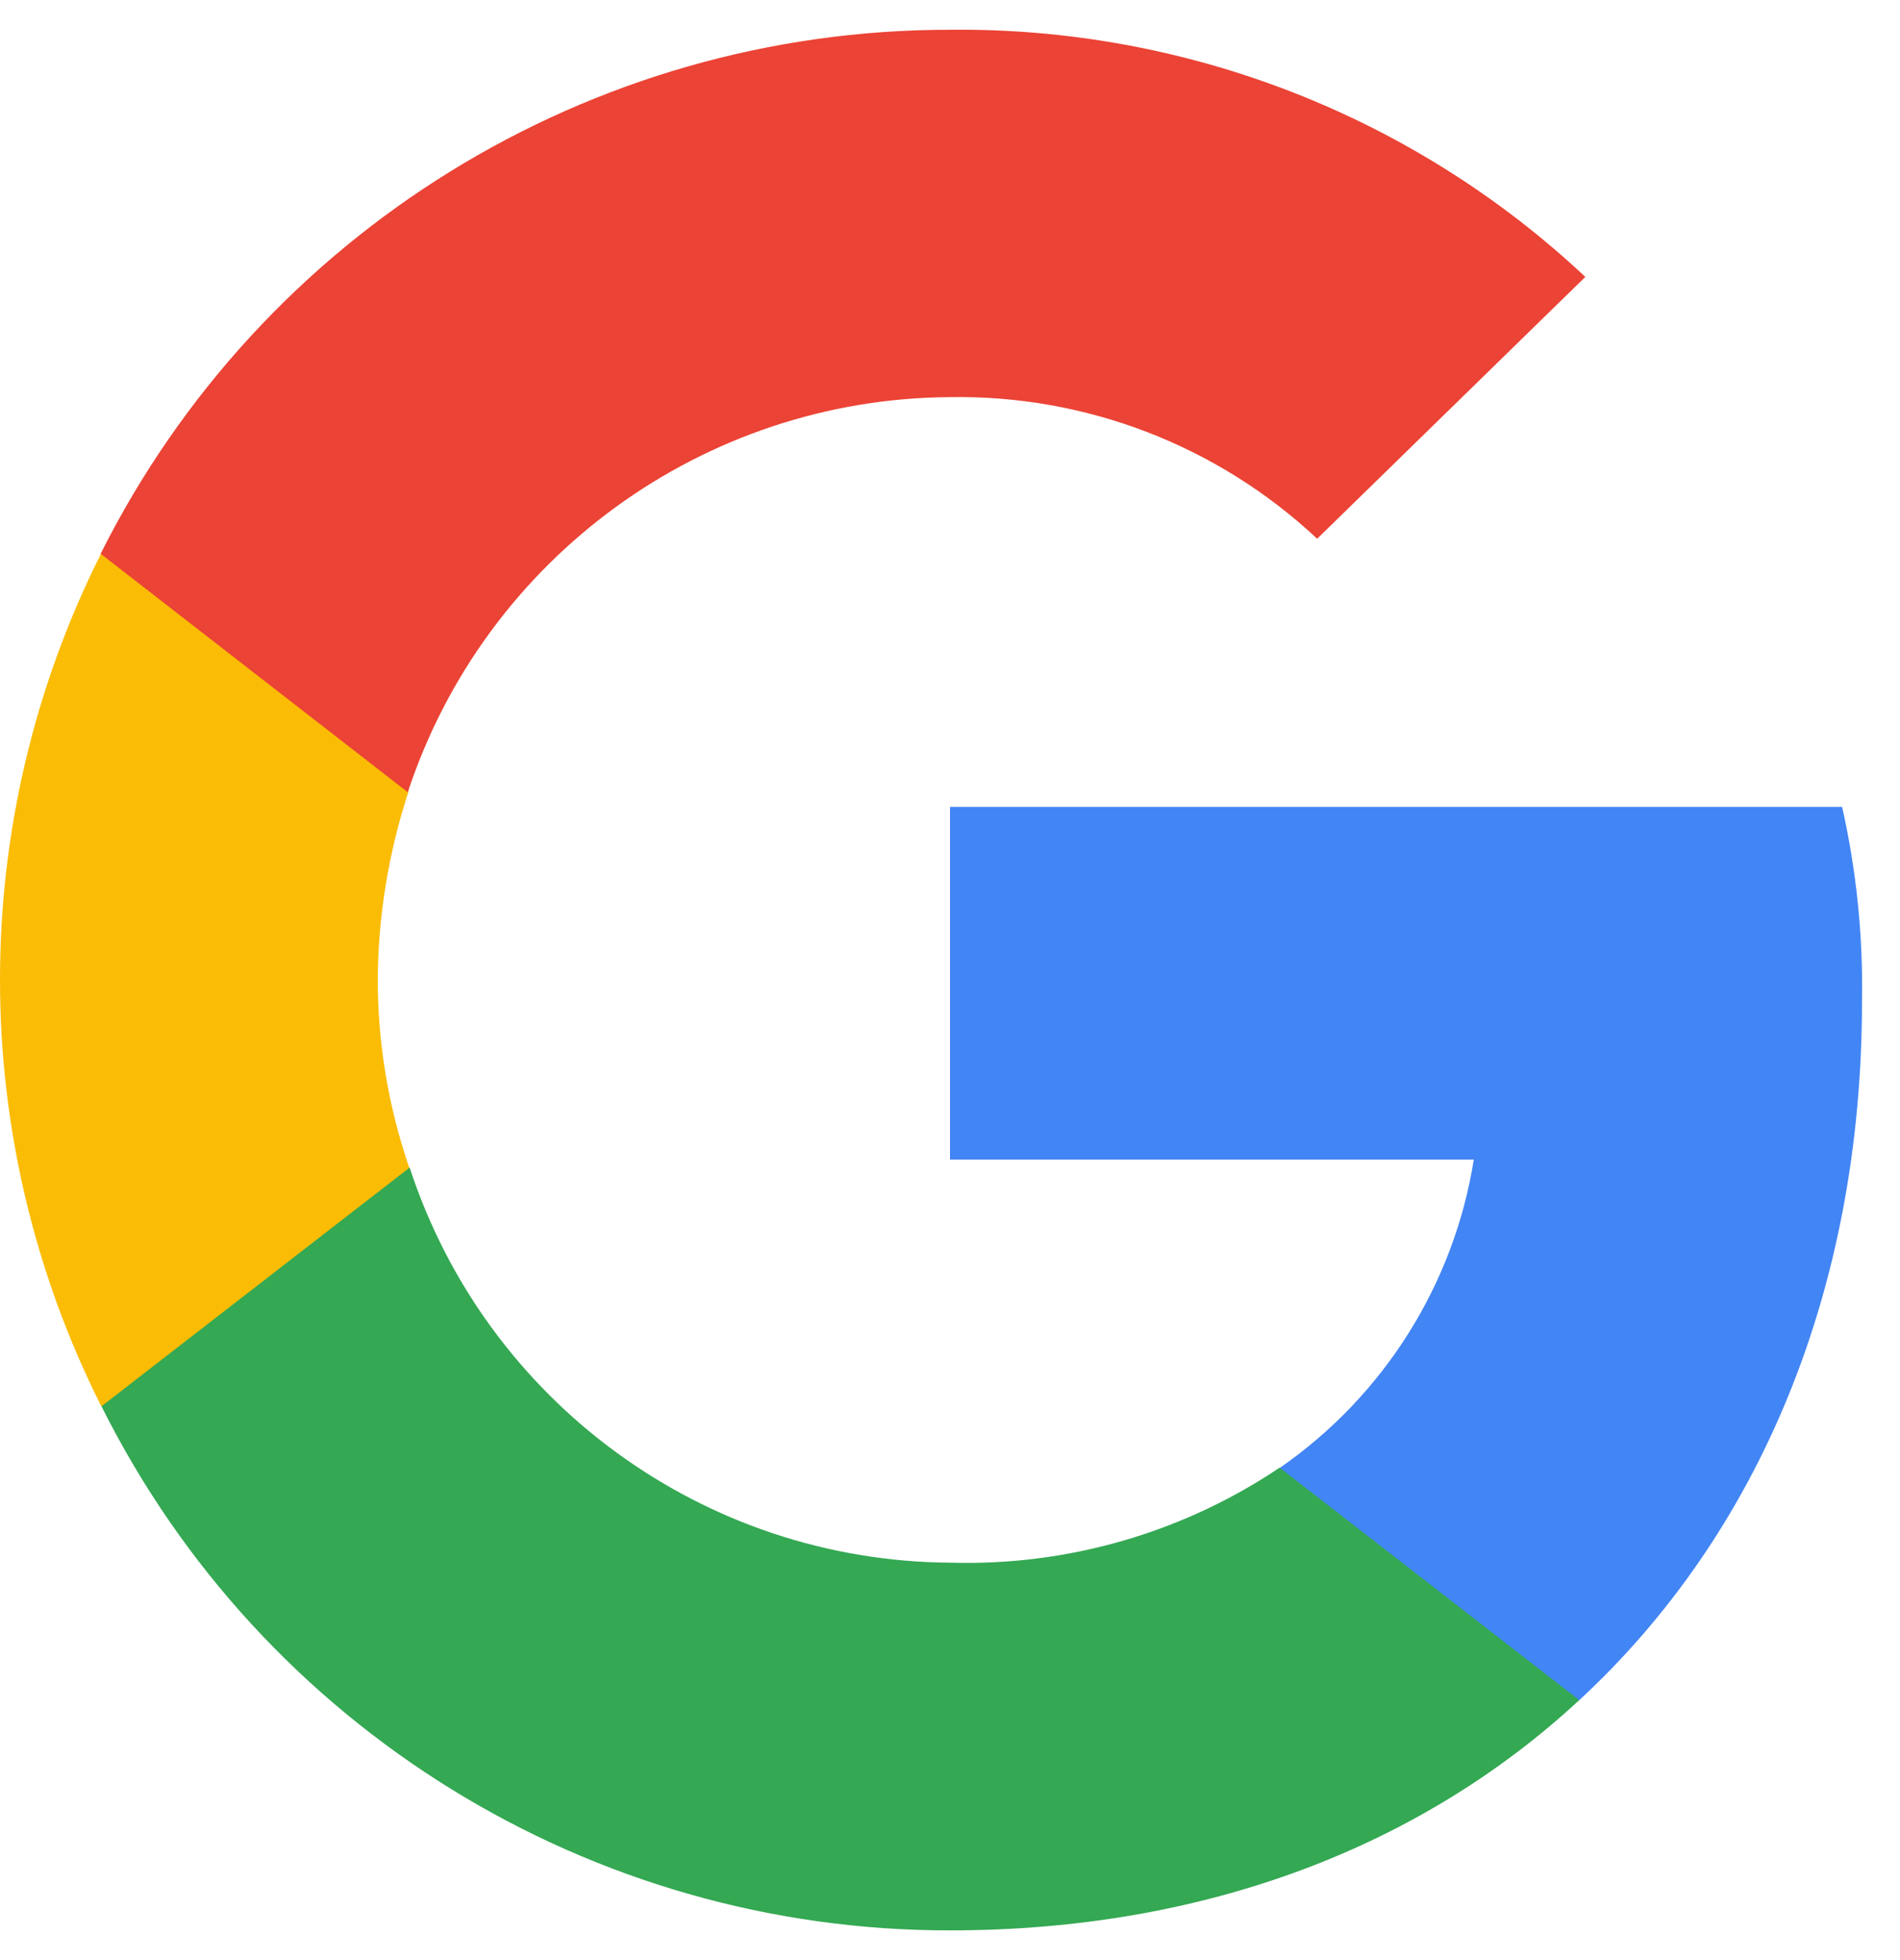
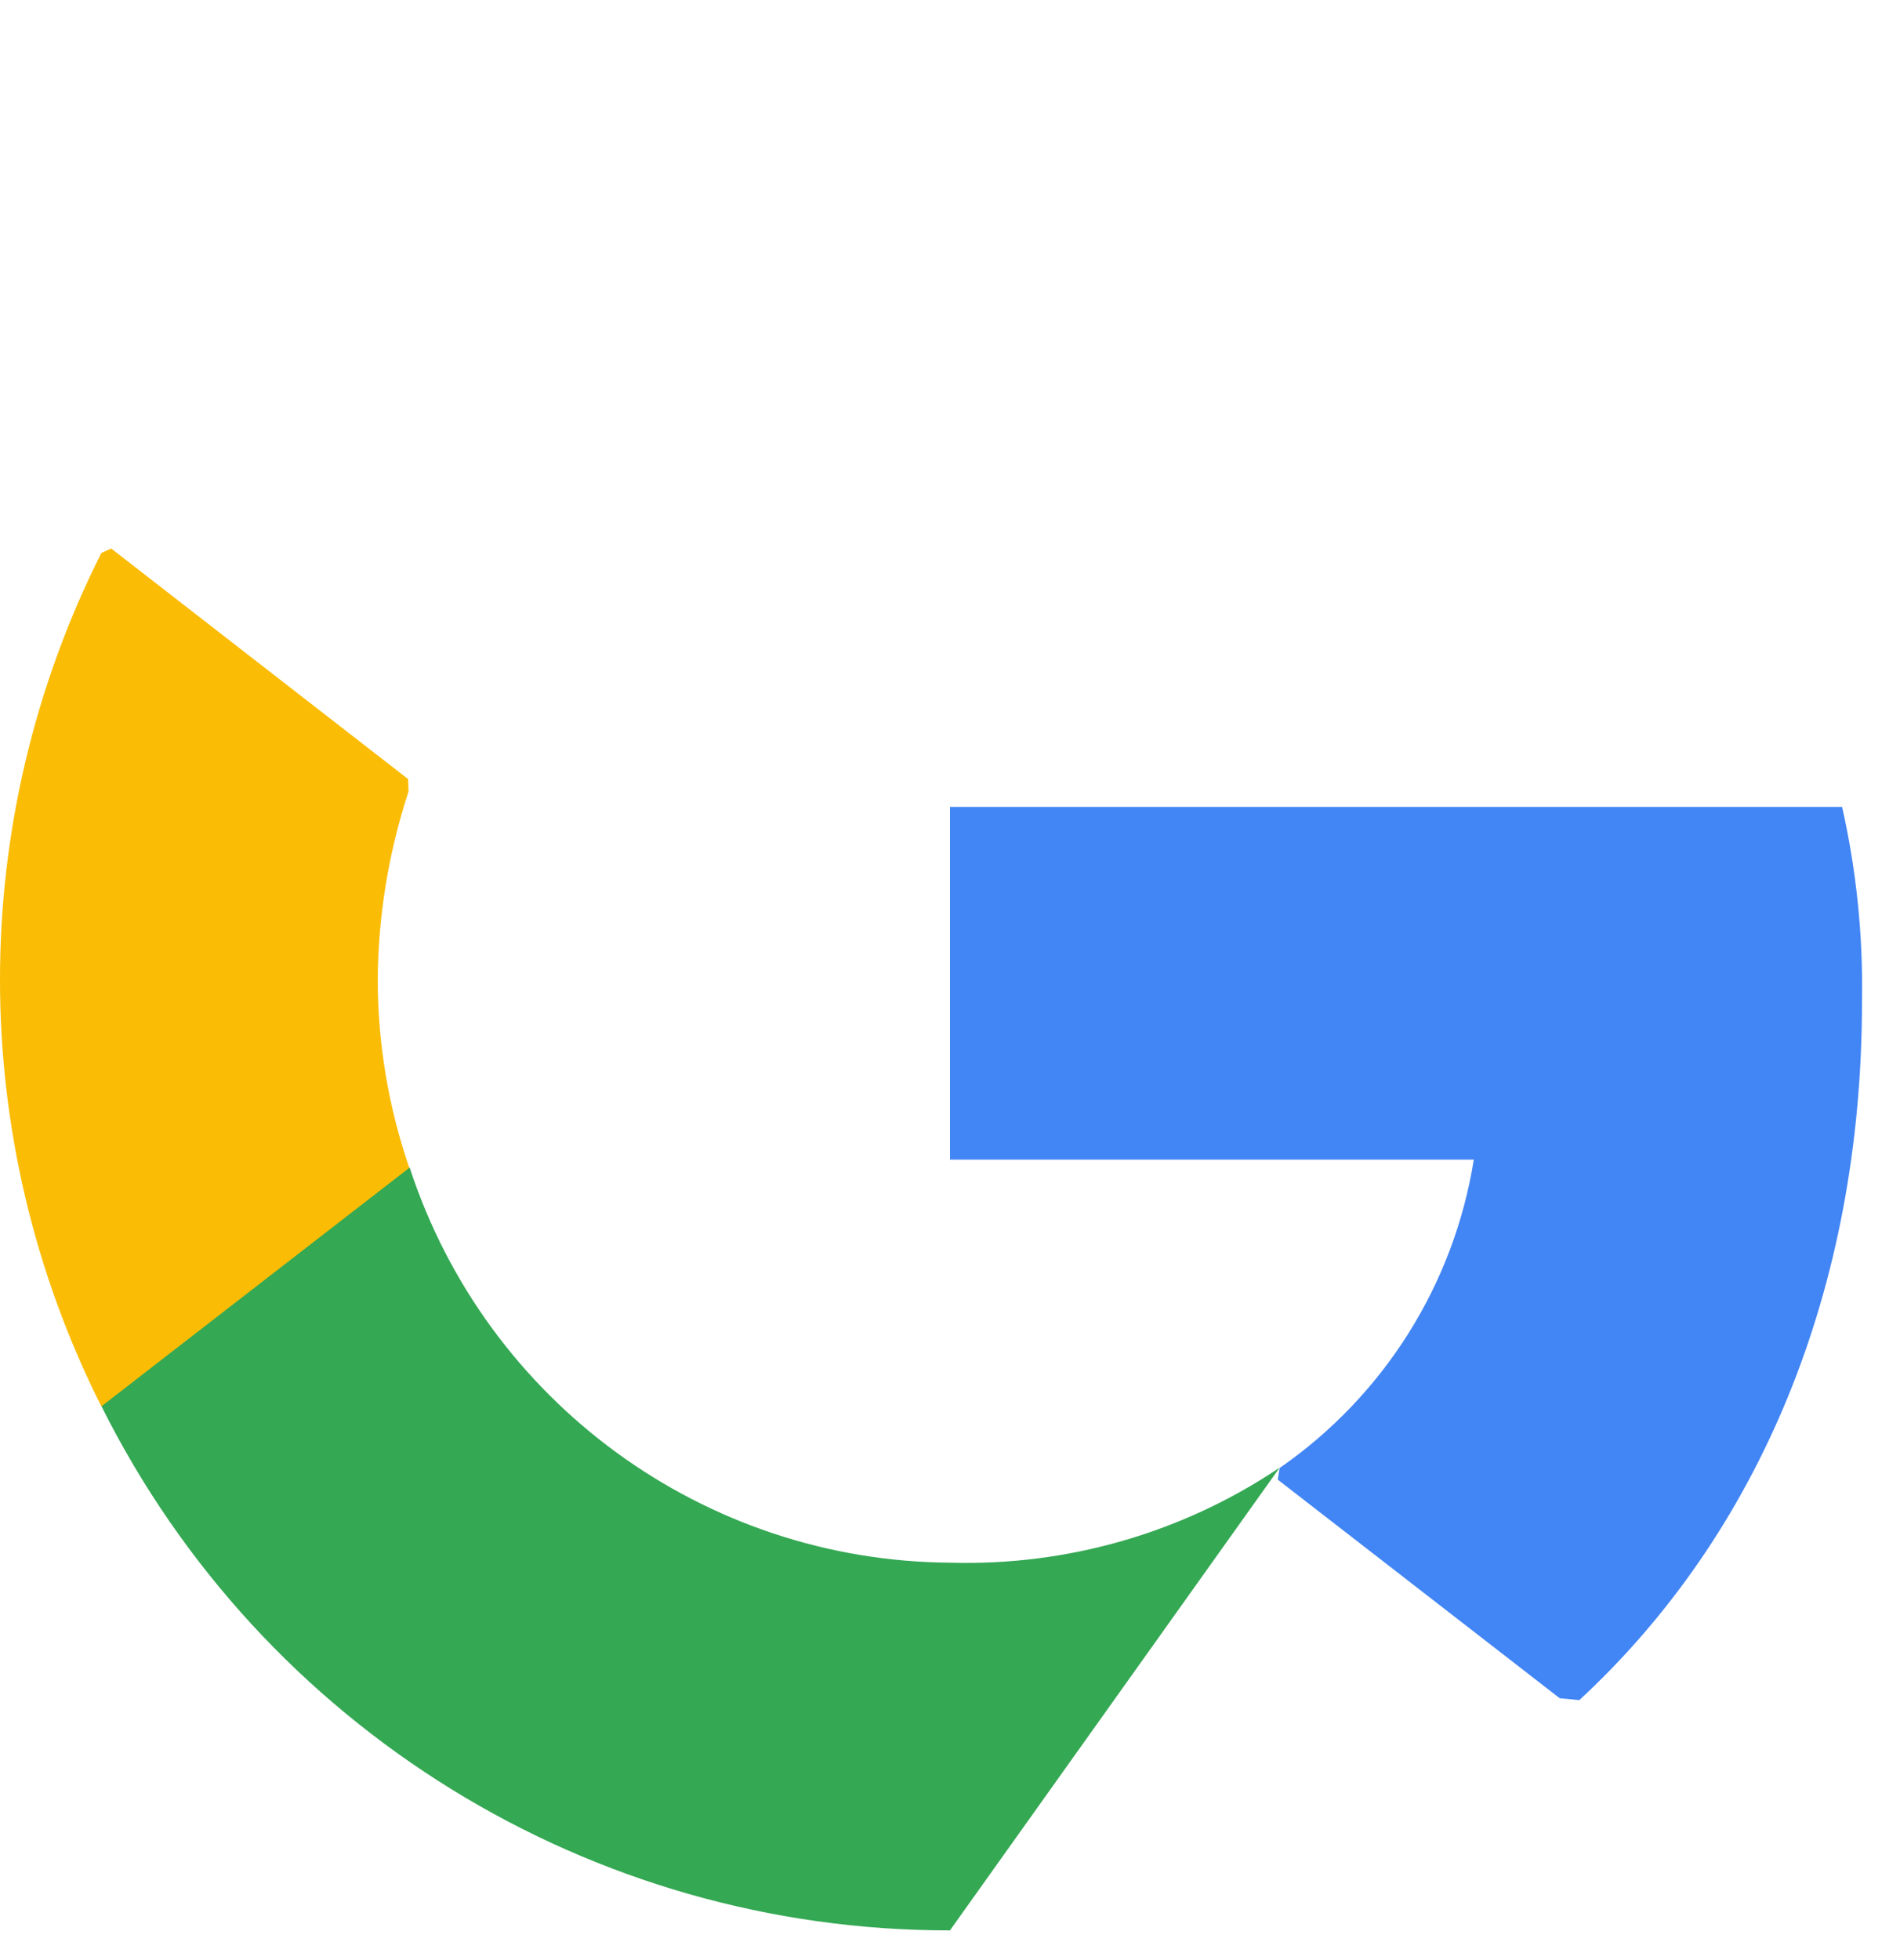
<svg xmlns="http://www.w3.org/2000/svg" width="32" height="33" viewBox="0 0 32 33" fill="none">
  <path d="M31.36 16.855C31.379 15.754 31.266 14.654 31.025 13.585H16V19.523H24.822C24.486 21.629 23.304 23.501 21.552 24.715L21.52 24.911L26.27 28.592L26.599 28.623C29.615 25.834 31.36 21.73 31.36 16.855Z" fill="#4285F4" />
-   <path d="M15.999 32.5C20.319 32.5 23.949 31.077 26.598 28.623L21.552 24.709C19.914 25.809 17.973 26.366 16.006 26.309C11.857 26.284 8.189 23.602 6.899 19.656L6.71 19.675L1.771 23.495L1.707 23.672C4.414 29.091 9.947 32.506 15.999 32.5Z" fill="#34A853" />
+   <path d="M15.999 32.5L21.552 24.709C19.914 25.809 17.973 26.366 16.006 26.309C11.857 26.284 8.189 23.602 6.899 19.656L6.71 19.675L1.771 23.495L1.707 23.672C4.414 29.091 9.947 32.506 15.999 32.5Z" fill="#34A853" />
  <path d="M6.893 19.662C6.545 18.644 6.362 17.575 6.362 16.494C6.368 15.419 6.545 14.35 6.88 13.326L6.874 13.117L1.872 9.234L1.707 9.31C-0.569 13.832 -0.569 19.156 1.707 23.678L6.893 19.662Z" fill="#FBBC05" />
-   <path d="M15.999 6.686C18.295 6.648 20.508 7.502 22.184 9.07L26.7 4.662C23.803 1.943 19.965 0.457 15.993 0.501C9.941 0.501 4.408 3.91 1.695 9.323L6.868 13.338C8.17 9.392 11.845 6.711 15.999 6.686Z" fill="#EB4335" />
</svg>